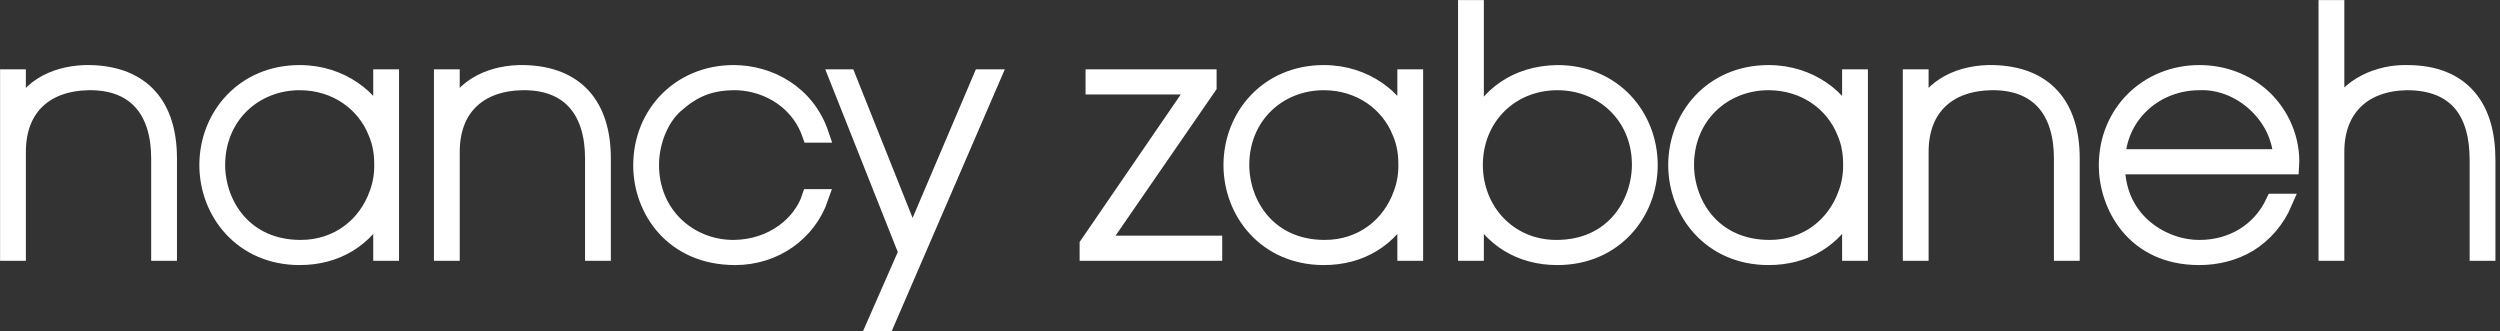
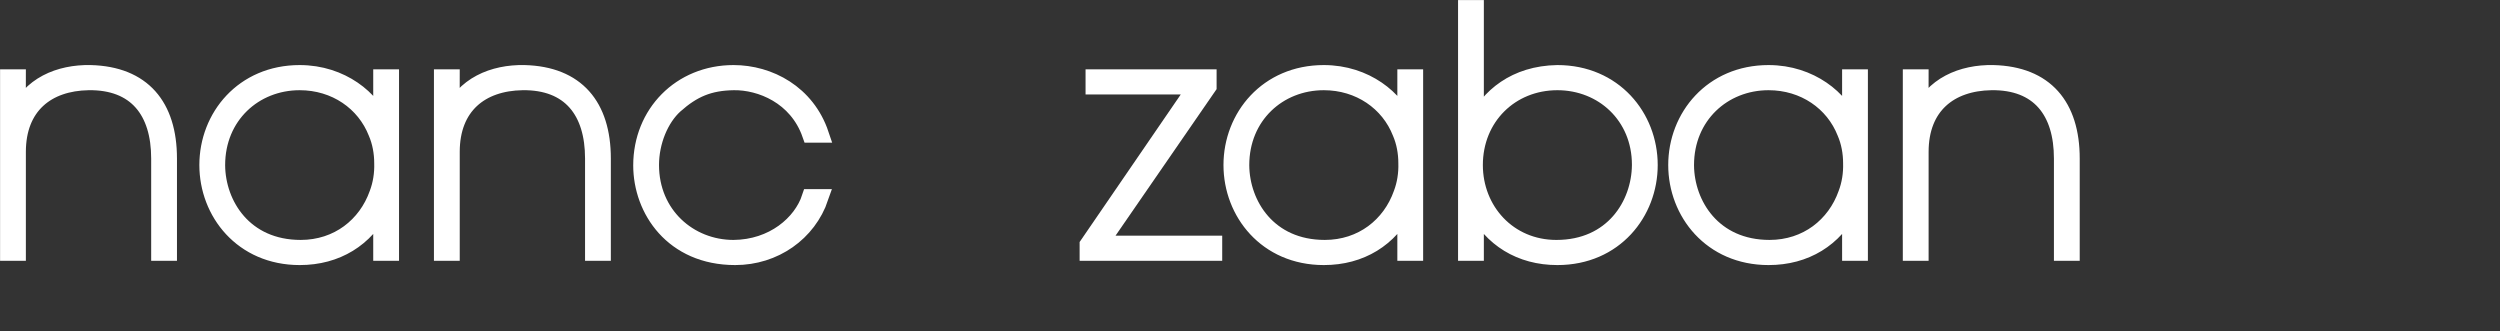
<svg xmlns="http://www.w3.org/2000/svg" width="302" height="40" viewBox="0 0 302 40" fill="none">
  <rect x="0" y="0" width="302" height="40" fill="#333333" stroke="none" />
  <g clip-path="url(#clip0_2325_1021)">
    <path d="M1.009 9.379H2.125C2.125 10.814 2.125 12.208 2.085 13.962C3.52 10.295 7.186 8.781 10.933 8.86C17.23 9.02 20.378 12.806 20.378 19.143V30.502H19.262V19.143C19.262 13.444 16.473 9.817 10.694 9.897C5.672 9.977 2.125 12.806 2.125 18.346V30.502H1.009V9.379Z" fill="white" stroke="white" stroke-width="2" stroke-miterlimit="10" />
    <path d="M47.202 30.502H46.086V25.042C44.172 28.828 40.665 31.02 36.202 31.02C29.267 31.02 25.082 25.64 25.082 19.94C25.082 14.121 29.386 8.86 36.202 8.86C41.303 8.86 44.969 12.009 46.086 14.958V9.379H47.202V30.502ZM26.198 19.98C26.238 24.723 29.506 29.983 36.321 29.983C40.825 29.983 44.252 27.234 45.607 23.408C46.046 22.252 46.245 20.976 46.205 19.701C46.205 18.425 45.966 17.15 45.488 16.034C44.053 12.368 40.506 9.897 36.202 9.897C30.701 9.897 26.198 14.002 26.198 19.94V19.98Z" fill="white" stroke="white" stroke-width="2" stroke-miterlimit="10" />
    <path d="M53.42 9.379H54.536C54.536 10.814 54.536 12.208 54.496 13.962C55.931 10.295 59.598 8.781 63.344 8.86C69.641 9.02 72.79 12.806 72.79 19.143V30.502H71.674V19.143C71.674 13.444 68.884 9.817 63.105 9.897C58.083 9.977 54.536 12.806 54.536 18.346V30.502H53.42V9.379Z" fill="white" stroke="white" stroke-width="2" stroke-miterlimit="10" />
    <path d="M99.094 23.846C97.62 28.15 93.555 31.02 88.812 31.02C81.279 31.02 77.493 25.321 77.493 19.98C77.493 13.723 82.196 8.86 88.613 8.86C92.917 8.86 97.46 11.252 99.134 16.234H97.899C96.265 11.571 91.841 9.857 88.653 9.897C85.663 9.937 83.71 10.773 81.518 12.727C79.805 14.281 78.609 17.071 78.609 19.94C78.609 25.919 83.232 29.984 88.613 29.984C93.395 29.944 96.823 26.994 97.859 23.846H99.094Z" fill="white" stroke="white" stroke-width="2" stroke-miterlimit="10" />
-     <path d="M109.536 30.462L101.167 9.379H102.402L110.214 28.948L118.544 9.379H119.859L107.065 38.991H105.79L109.536 30.462Z" fill="white" stroke="white" stroke-width="2" stroke-miterlimit="10" />
    <path d="M131.418 29.545L144.53 10.415H132.135V9.379H145.965V10.455L132.853 29.466H146.643V30.502H131.418L131.418 29.545Z" fill="white" stroke="white" stroke-width="2" stroke-miterlimit="10" />
    <path d="M170.915 30.502H169.799V25.042C167.886 28.828 164.379 31.02 159.915 31.02C152.981 31.02 148.796 25.64 148.796 19.94C148.796 14.121 153.1 8.86 159.915 8.86C165.017 8.86 168.684 12.009 169.799 14.958V9.379H170.915V30.502ZM149.912 19.98C149.951 24.723 153.22 29.983 160.035 29.983C164.538 29.983 167.966 27.234 169.321 23.408C169.76 22.252 169.959 20.976 169.919 19.701C169.919 18.425 169.68 17.15 169.202 16.034C167.767 12.368 164.22 9.897 159.915 9.897C154.415 9.897 149.912 14.002 149.912 19.94V19.98Z" fill="white" stroke="white" stroke-width="2" stroke-miterlimit="10" />
    <path d="M177.133 1.009H178.249V14.958C179.803 11.69 183.031 8.94 188.133 8.86C194.948 8.86 199.252 14.121 199.252 19.94C199.252 25.64 195.068 31.02 188.133 31.02C183.669 31.02 180.162 28.828 178.249 25.042V30.502H177.133V1.009ZM198.136 19.901C198.136 14.002 193.633 9.897 188.133 9.897C182.474 9.897 178.129 14.162 178.129 19.94C178.129 25.4 182.194 29.984 188.013 29.984C194.829 29.984 198.096 24.723 198.136 19.94V19.901Z" fill="white" stroke="white" stroke-width="2" stroke-miterlimit="10" />
    <path d="M224.642 30.502H223.526V25.042C221.613 28.828 218.106 31.02 213.642 31.02C206.707 31.02 202.522 25.64 202.522 19.94C202.522 14.121 206.827 8.86 213.642 8.86C218.743 8.86 222.41 12.009 223.526 14.958V9.379H224.642V30.502ZM203.638 19.98C203.678 24.723 206.946 29.983 213.762 29.983C218.265 29.983 221.693 27.234 223.048 23.408C223.486 22.252 223.686 20.976 223.646 19.701C223.646 18.425 223.406 17.15 222.928 16.034C221.493 12.368 217.946 9.897 213.642 9.897C208.142 9.897 203.638 14.002 203.638 19.94V19.98Z" fill="white" stroke="white" stroke-width="2" stroke-miterlimit="10" />
    <path d="M230.86 9.379H231.976C231.976 10.814 231.976 12.208 231.937 13.962C233.371 10.295 237.038 8.781 240.784 8.86C247.081 9.02 250.23 12.806 250.23 19.143V30.502H249.114V19.143C249.114 13.444 246.324 9.817 240.545 9.897C235.524 9.977 231.976 12.806 231.976 18.346V30.502H230.86V9.379Z" fill="white" stroke="white" stroke-width="2" stroke-miterlimit="10" />
-     <path d="M255.691 20.06C255.771 26.955 261.55 30.024 265.694 29.984C269.6 29.984 273.028 27.991 274.702 24.404H275.937C274.981 26.636 273.466 28.31 271.673 29.426C269.879 30.502 267.807 31.02 265.655 31.02C257.684 31.02 254.535 24.683 254.535 19.98C254.535 13.643 259.398 8.86 265.695 8.86C268.524 8.86 271.235 9.857 273.267 11.69C275.579 13.763 276.934 16.951 276.735 20.06L255.691 20.06ZM275.619 19.024C275.38 13.922 270.637 9.698 265.695 9.897C260.473 9.897 256.05 13.683 255.731 19.024H275.619Z" fill="white" stroke="white" stroke-width="2" stroke-miterlimit="10" />
-     <path d="M281.078 1.009H282.194V13.643C283.589 10.375 287.415 8.781 290.763 8.86C294.151 8.86 296.542 9.897 298.136 11.73C299.73 13.564 300.448 16.154 300.448 19.342V30.502H299.332V19.342C299.332 16.512 298.734 14.162 297.339 12.487C295.944 10.853 293.832 9.897 290.763 9.897C288.133 9.936 285.981 10.734 284.506 12.169C283.031 13.604 282.194 15.676 282.194 18.346V30.502H281.078V1.009Z" fill="white" stroke="white" stroke-width="2" stroke-miterlimit="10" />
  </g>
  <defs>
    <clipPath id="clip0_2325_1021">
      <rect width="301.457" height="40" fill="white" />
    </clipPath>
  </defs>
</svg>